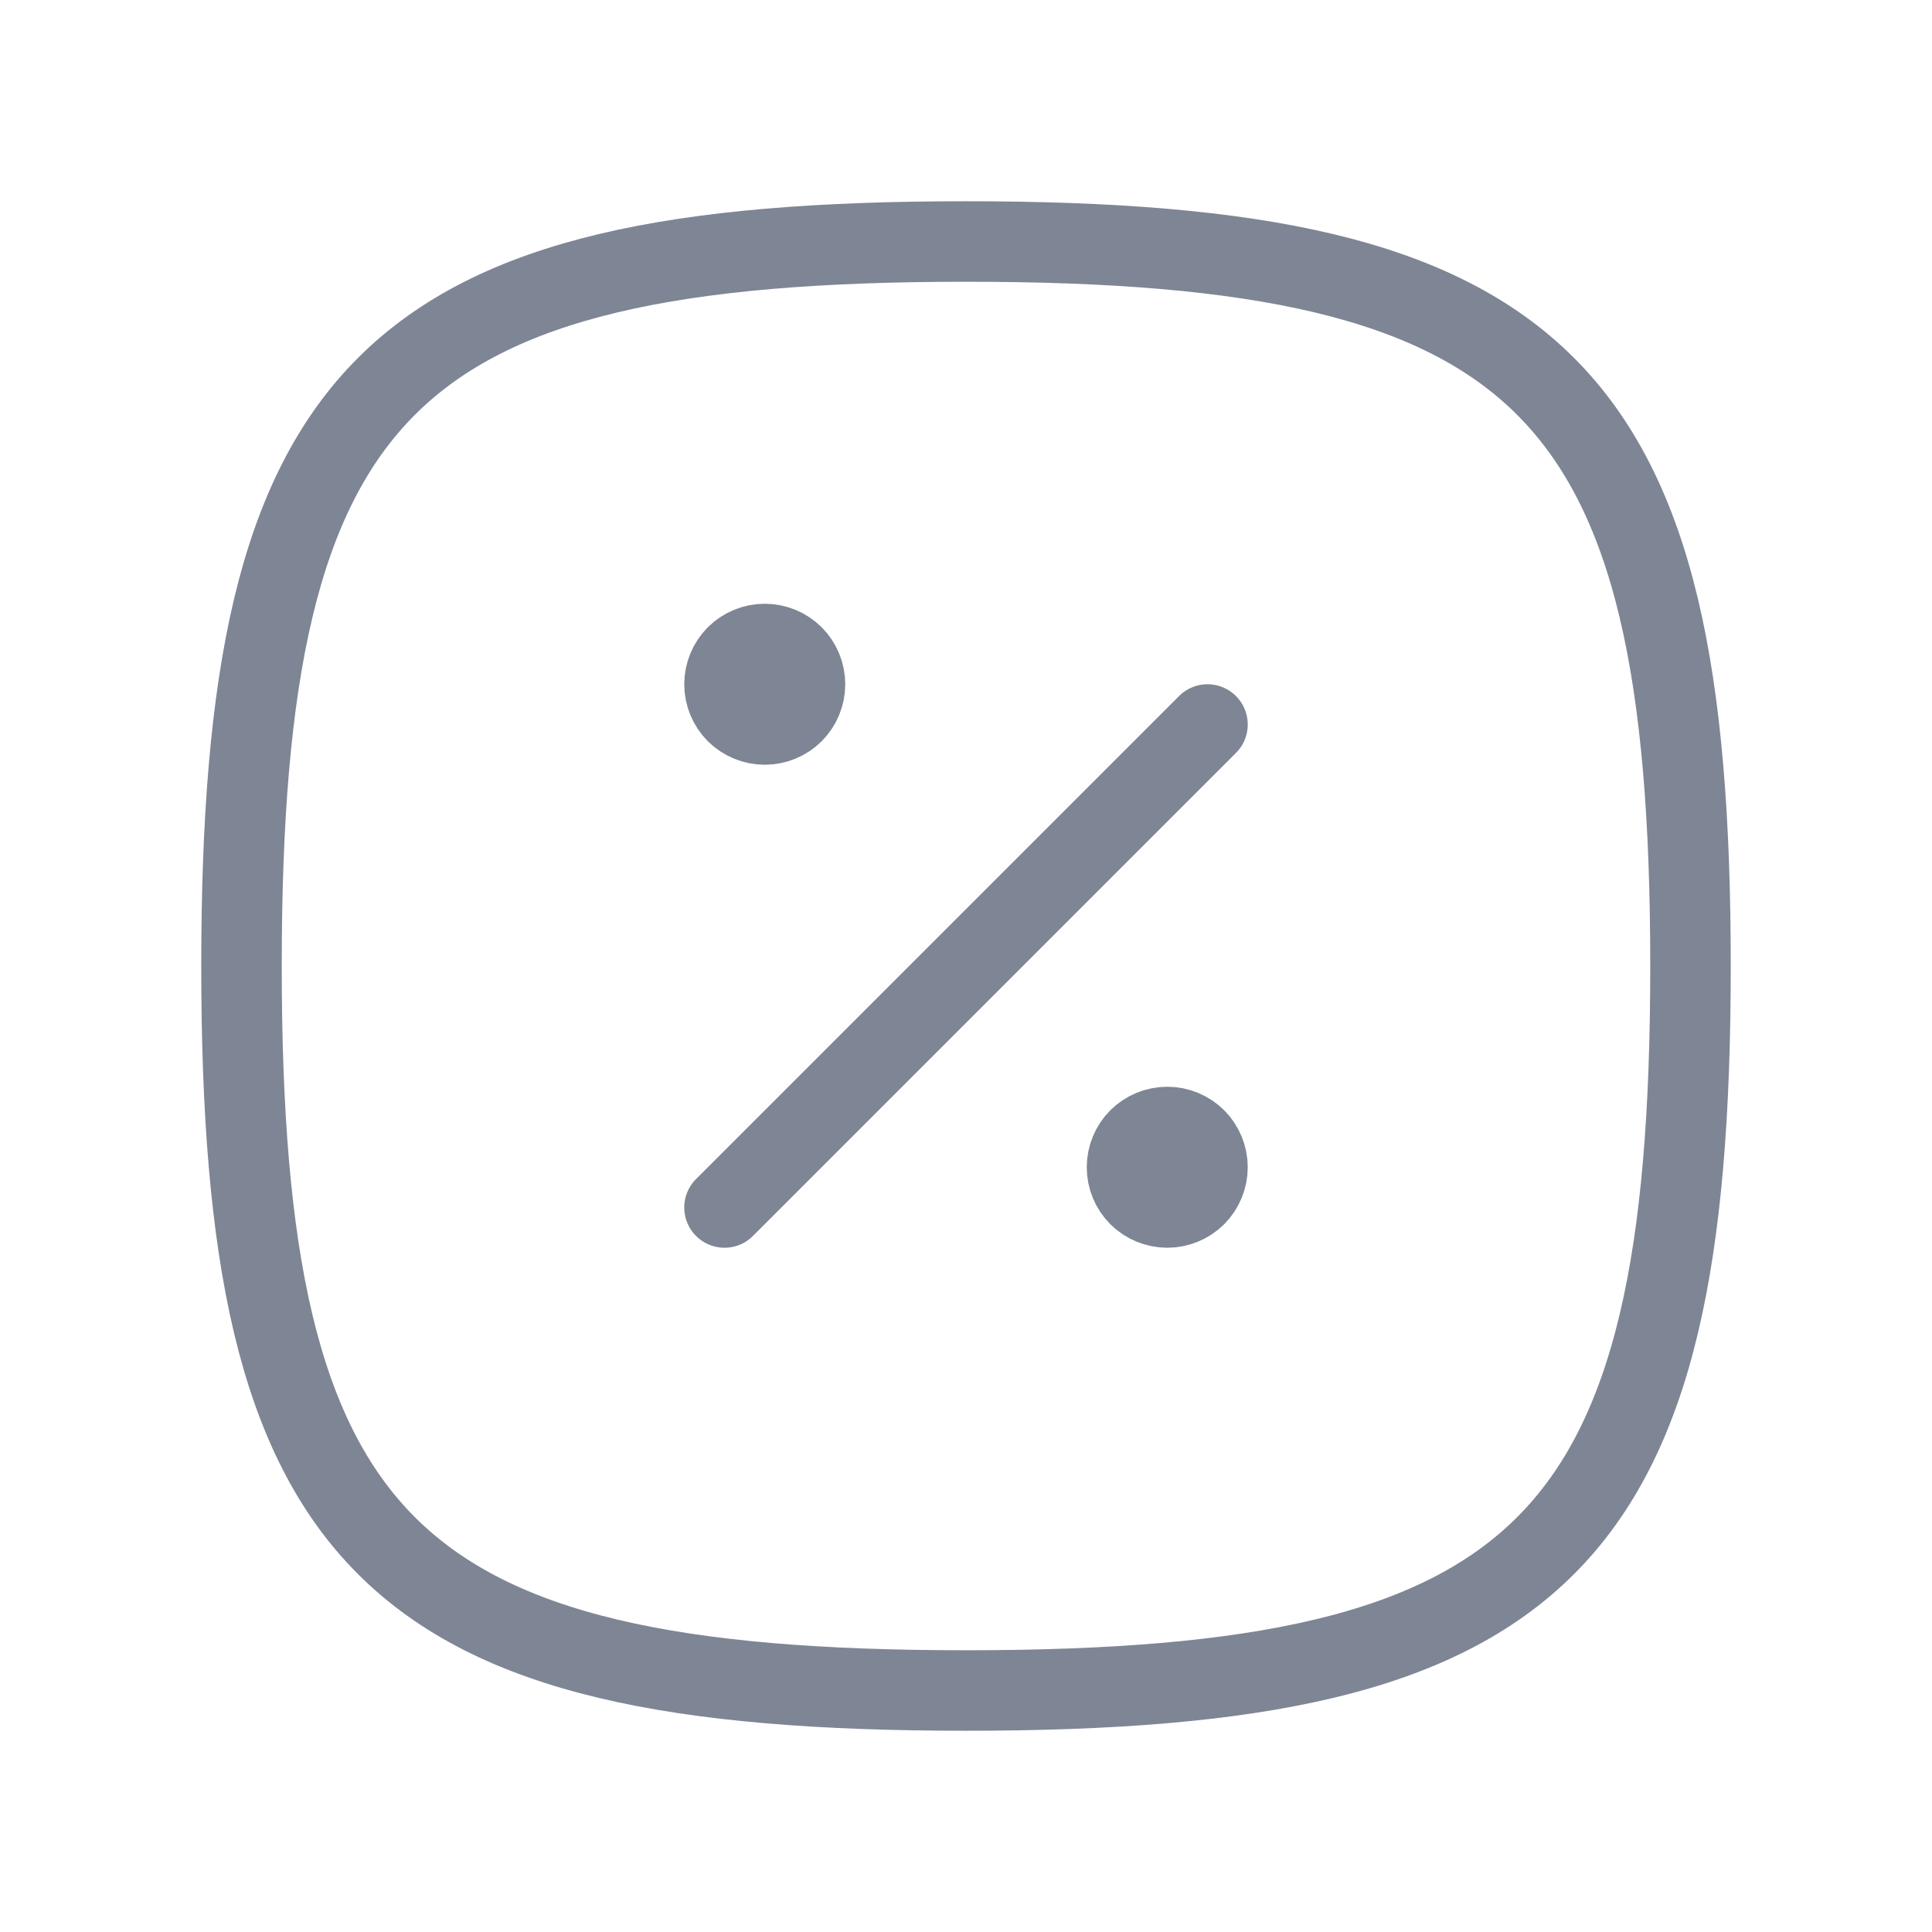
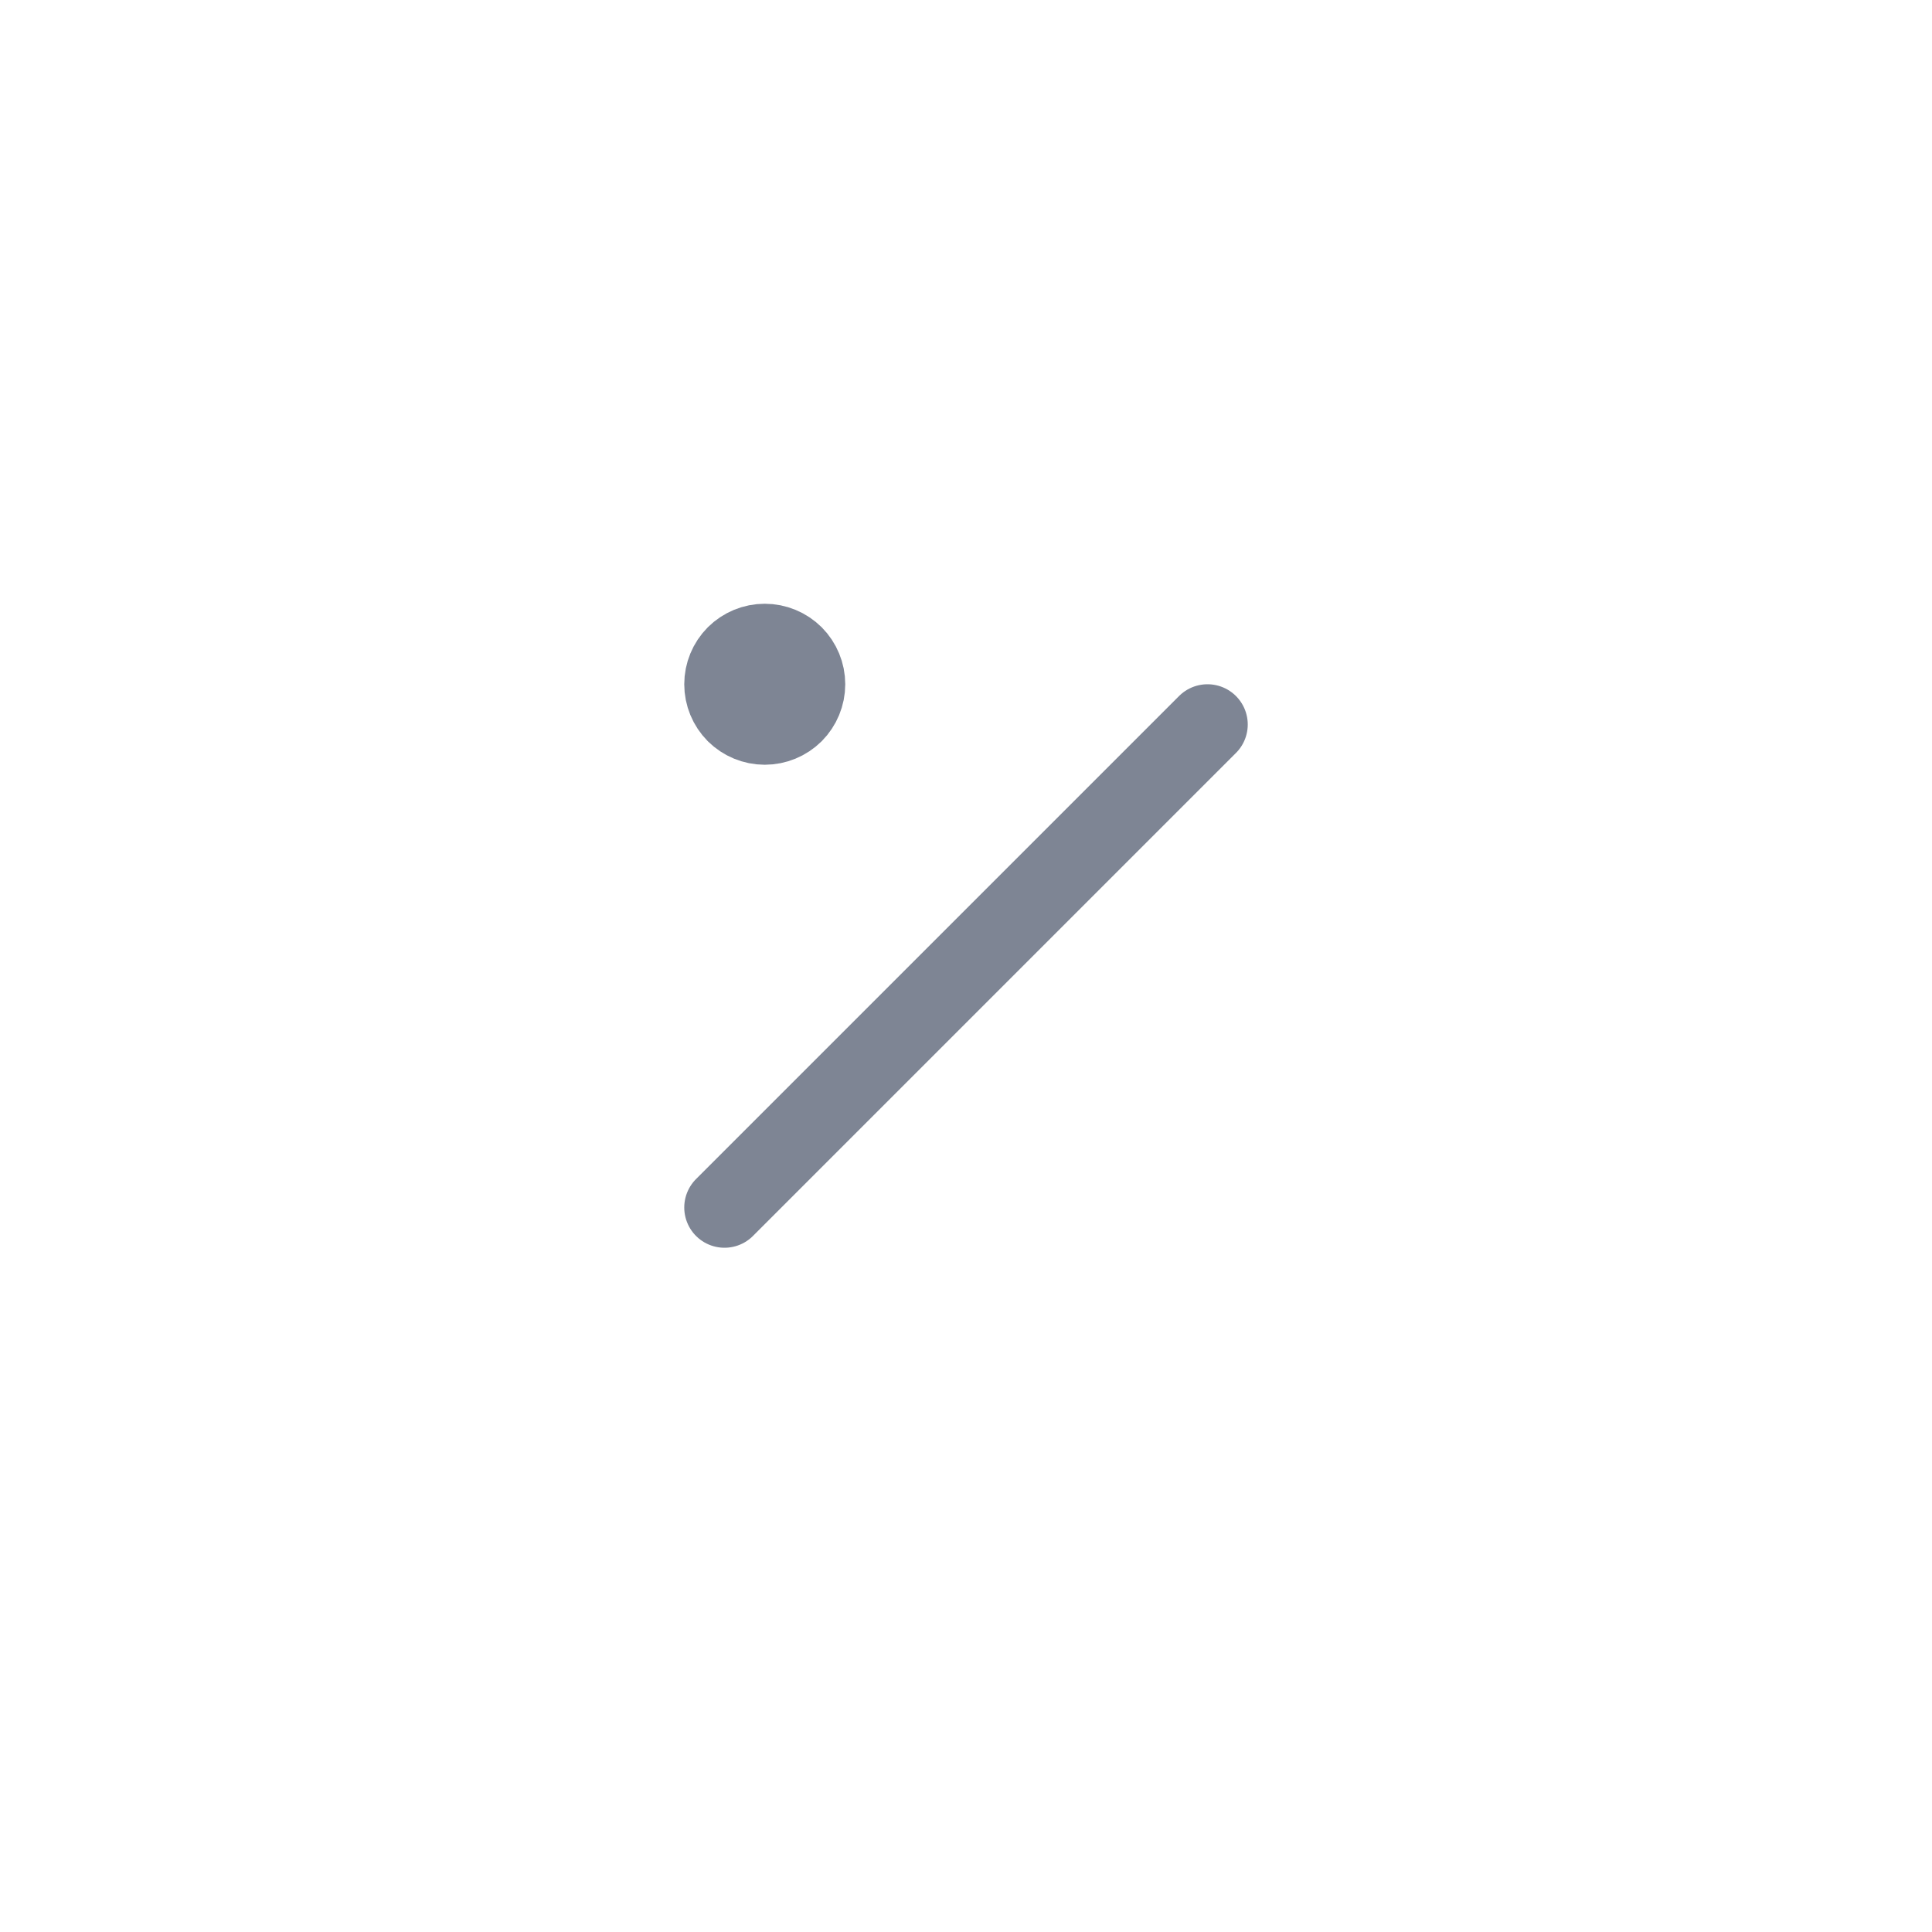
<svg xmlns="http://www.w3.org/2000/svg" width="24" height="24" viewBox="0 0 24 24" fill="none">
  <g clip-path="url(#clip0_1386_78427)">
-     <path d="M12 3C19.2 3 21 4.8 21 12C21 19.2 19.2 21 12 21C4.8 21 3 19.2 3 12C3 4.8 4.8 3 12 3Z" stroke="#7E8594" stroke-linecap="round" stroke-linejoin="round" />
-     <path d="M14 14.5C14 14.633 14.053 14.76 14.146 14.854C14.24 14.947 14.367 15 14.5 15C14.633 15 14.76 14.947 14.854 14.854C14.947 14.76 15 14.633 15 14.5C15 14.367 14.947 14.24 14.854 14.146C14.76 14.053 14.633 14 14.5 14C14.367 14 14.24 14.053 14.146 14.146C14.053 14.24 14 14.367 14 14.5Z" stroke="#7E8594" stroke-linecap="round" stroke-linejoin="round" />
    <path d="M9 8.5C9 8.633 9.053 8.76 9.146 8.854C9.24 8.947 9.367 9 9.5 9C9.633 9 9.76 8.947 9.854 8.854C9.947 8.76 10 8.633 10 8.5C10 8.367 9.947 8.24 9.854 8.146C9.76 8.053 9.633 8 9.5 8C9.367 8 9.24 8.053 9.146 8.146C9.053 8.24 9 8.367 9 8.5Z" stroke="#7E8594" stroke-linecap="round" stroke-linejoin="round" />
    <path d="M9 15L15 9" stroke="#7E8594" stroke-linecap="round" stroke-linejoin="round" />
  </g>
  <defs>
    <clipPath id="clip0_1386_78427">
      <rect width="24" height="24" fill="white" />
    </clipPath>
  </defs>
</svg>